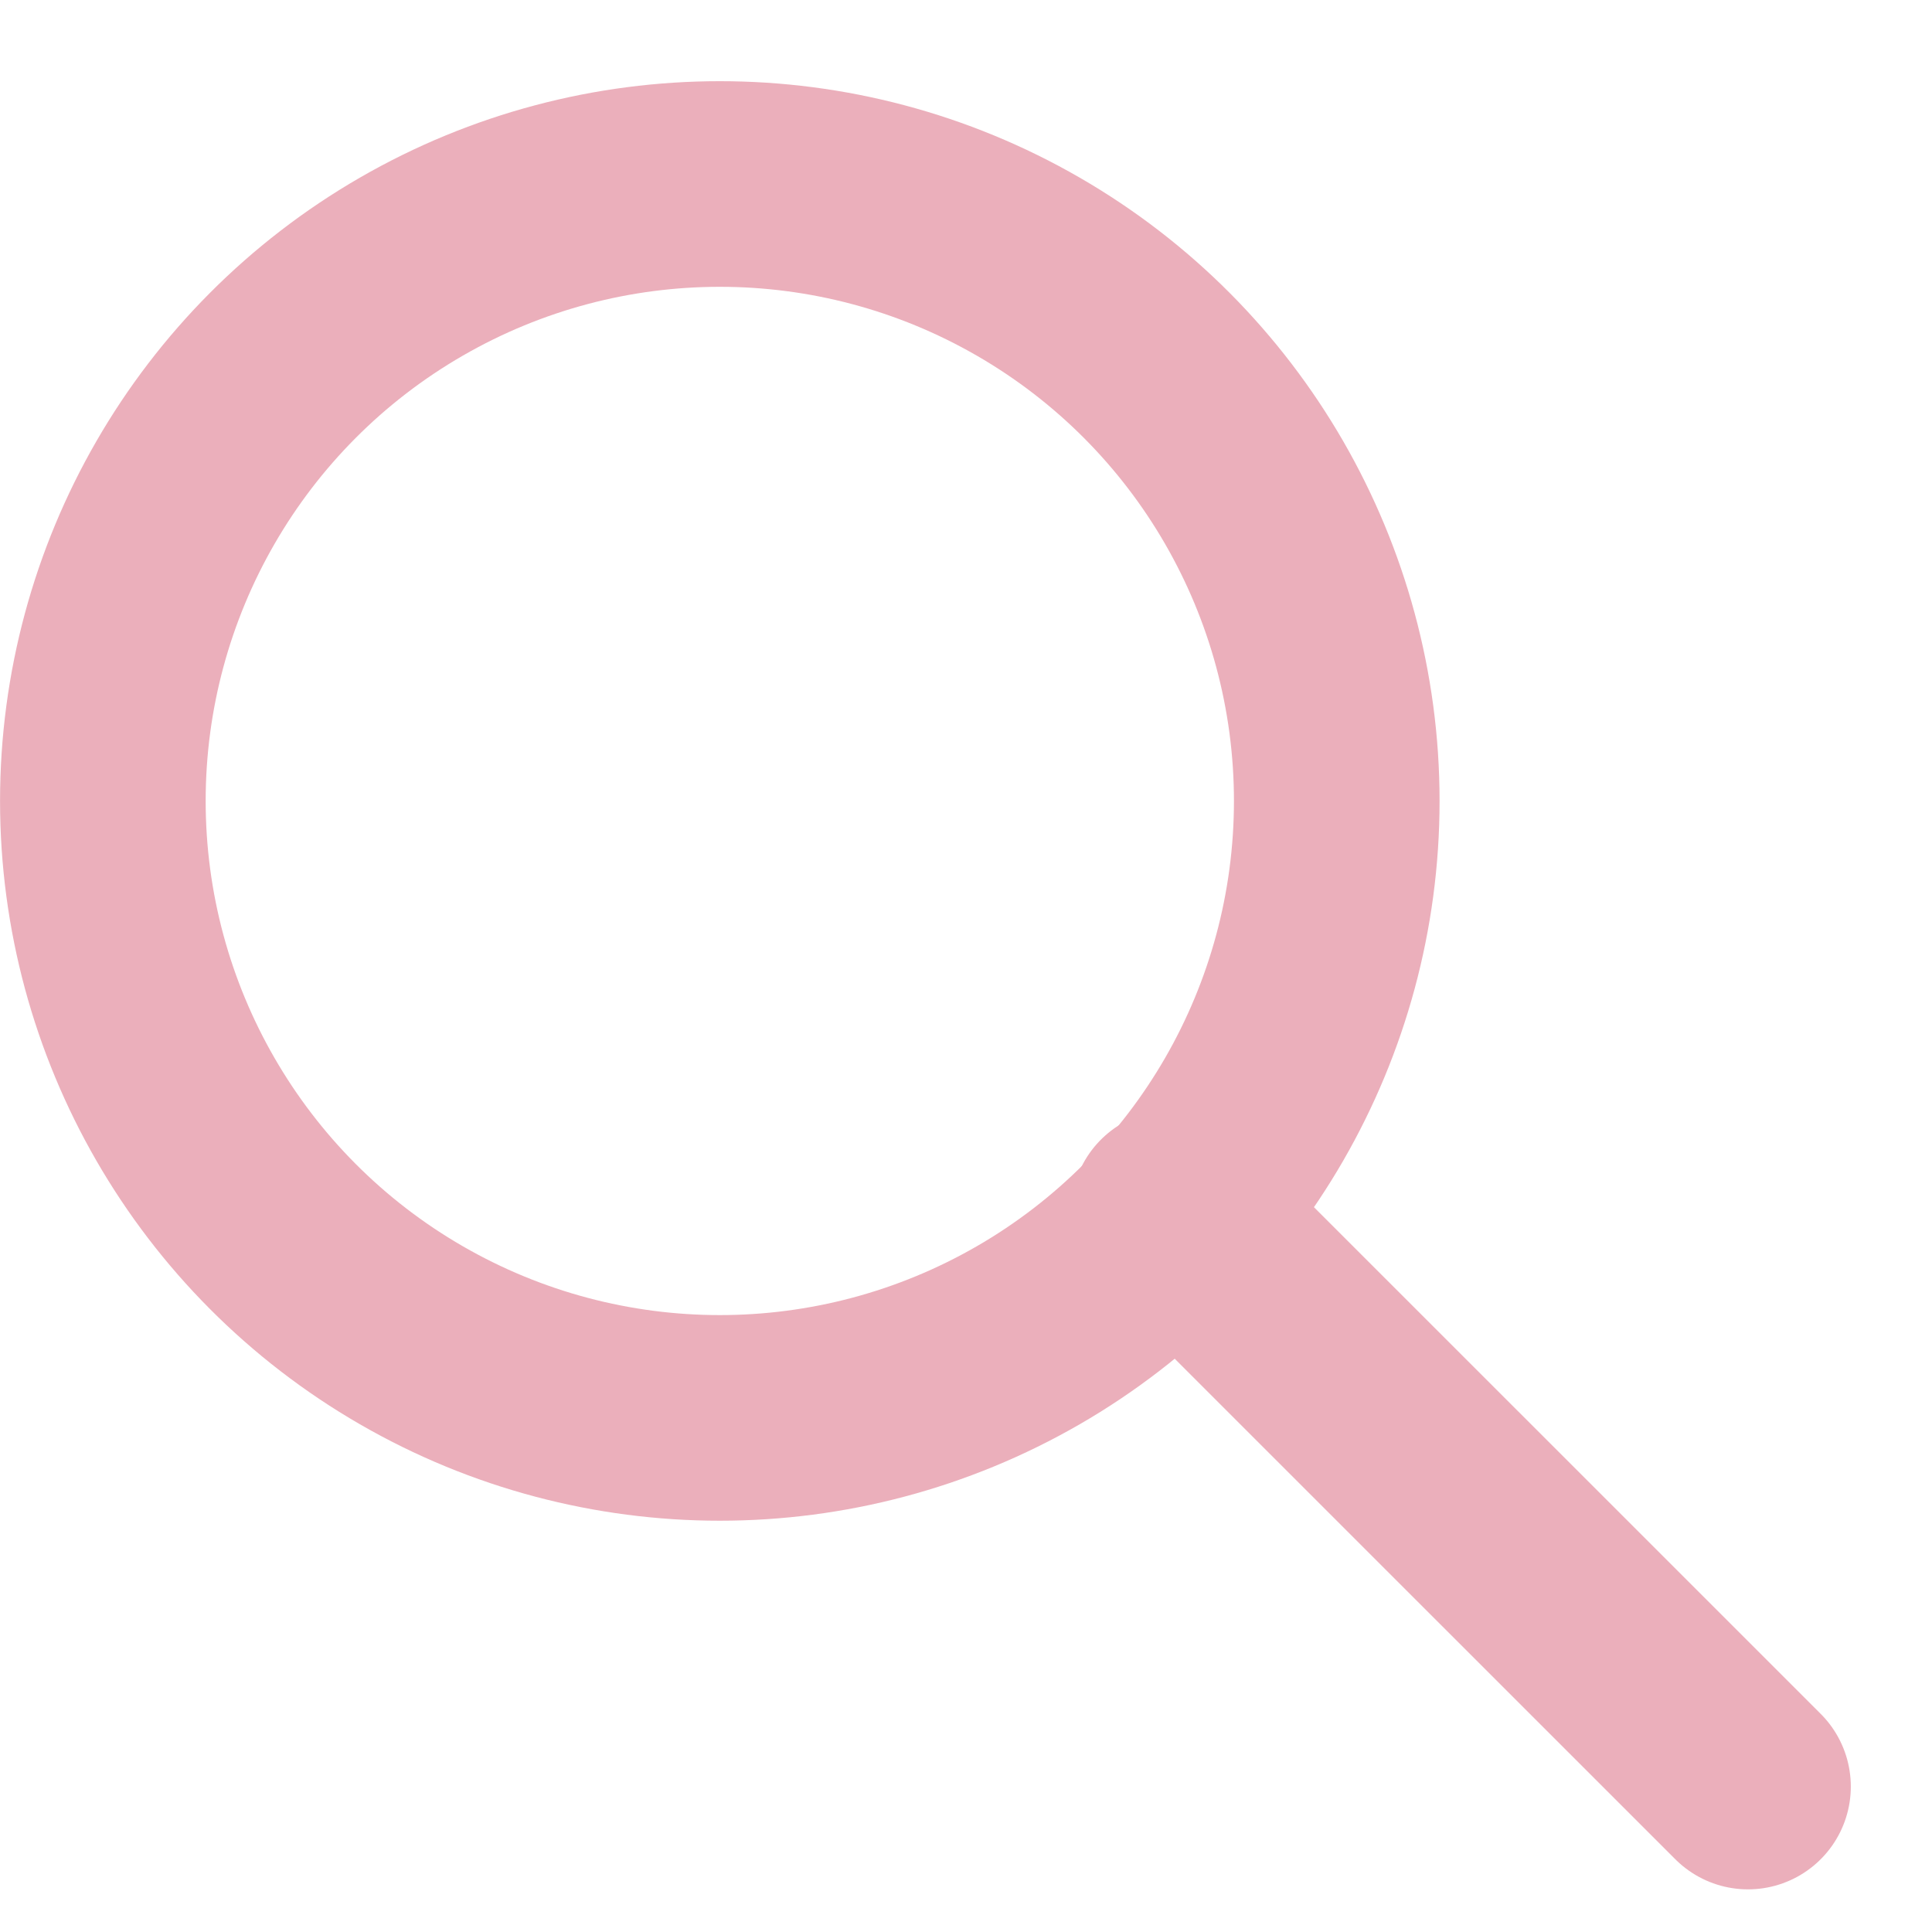
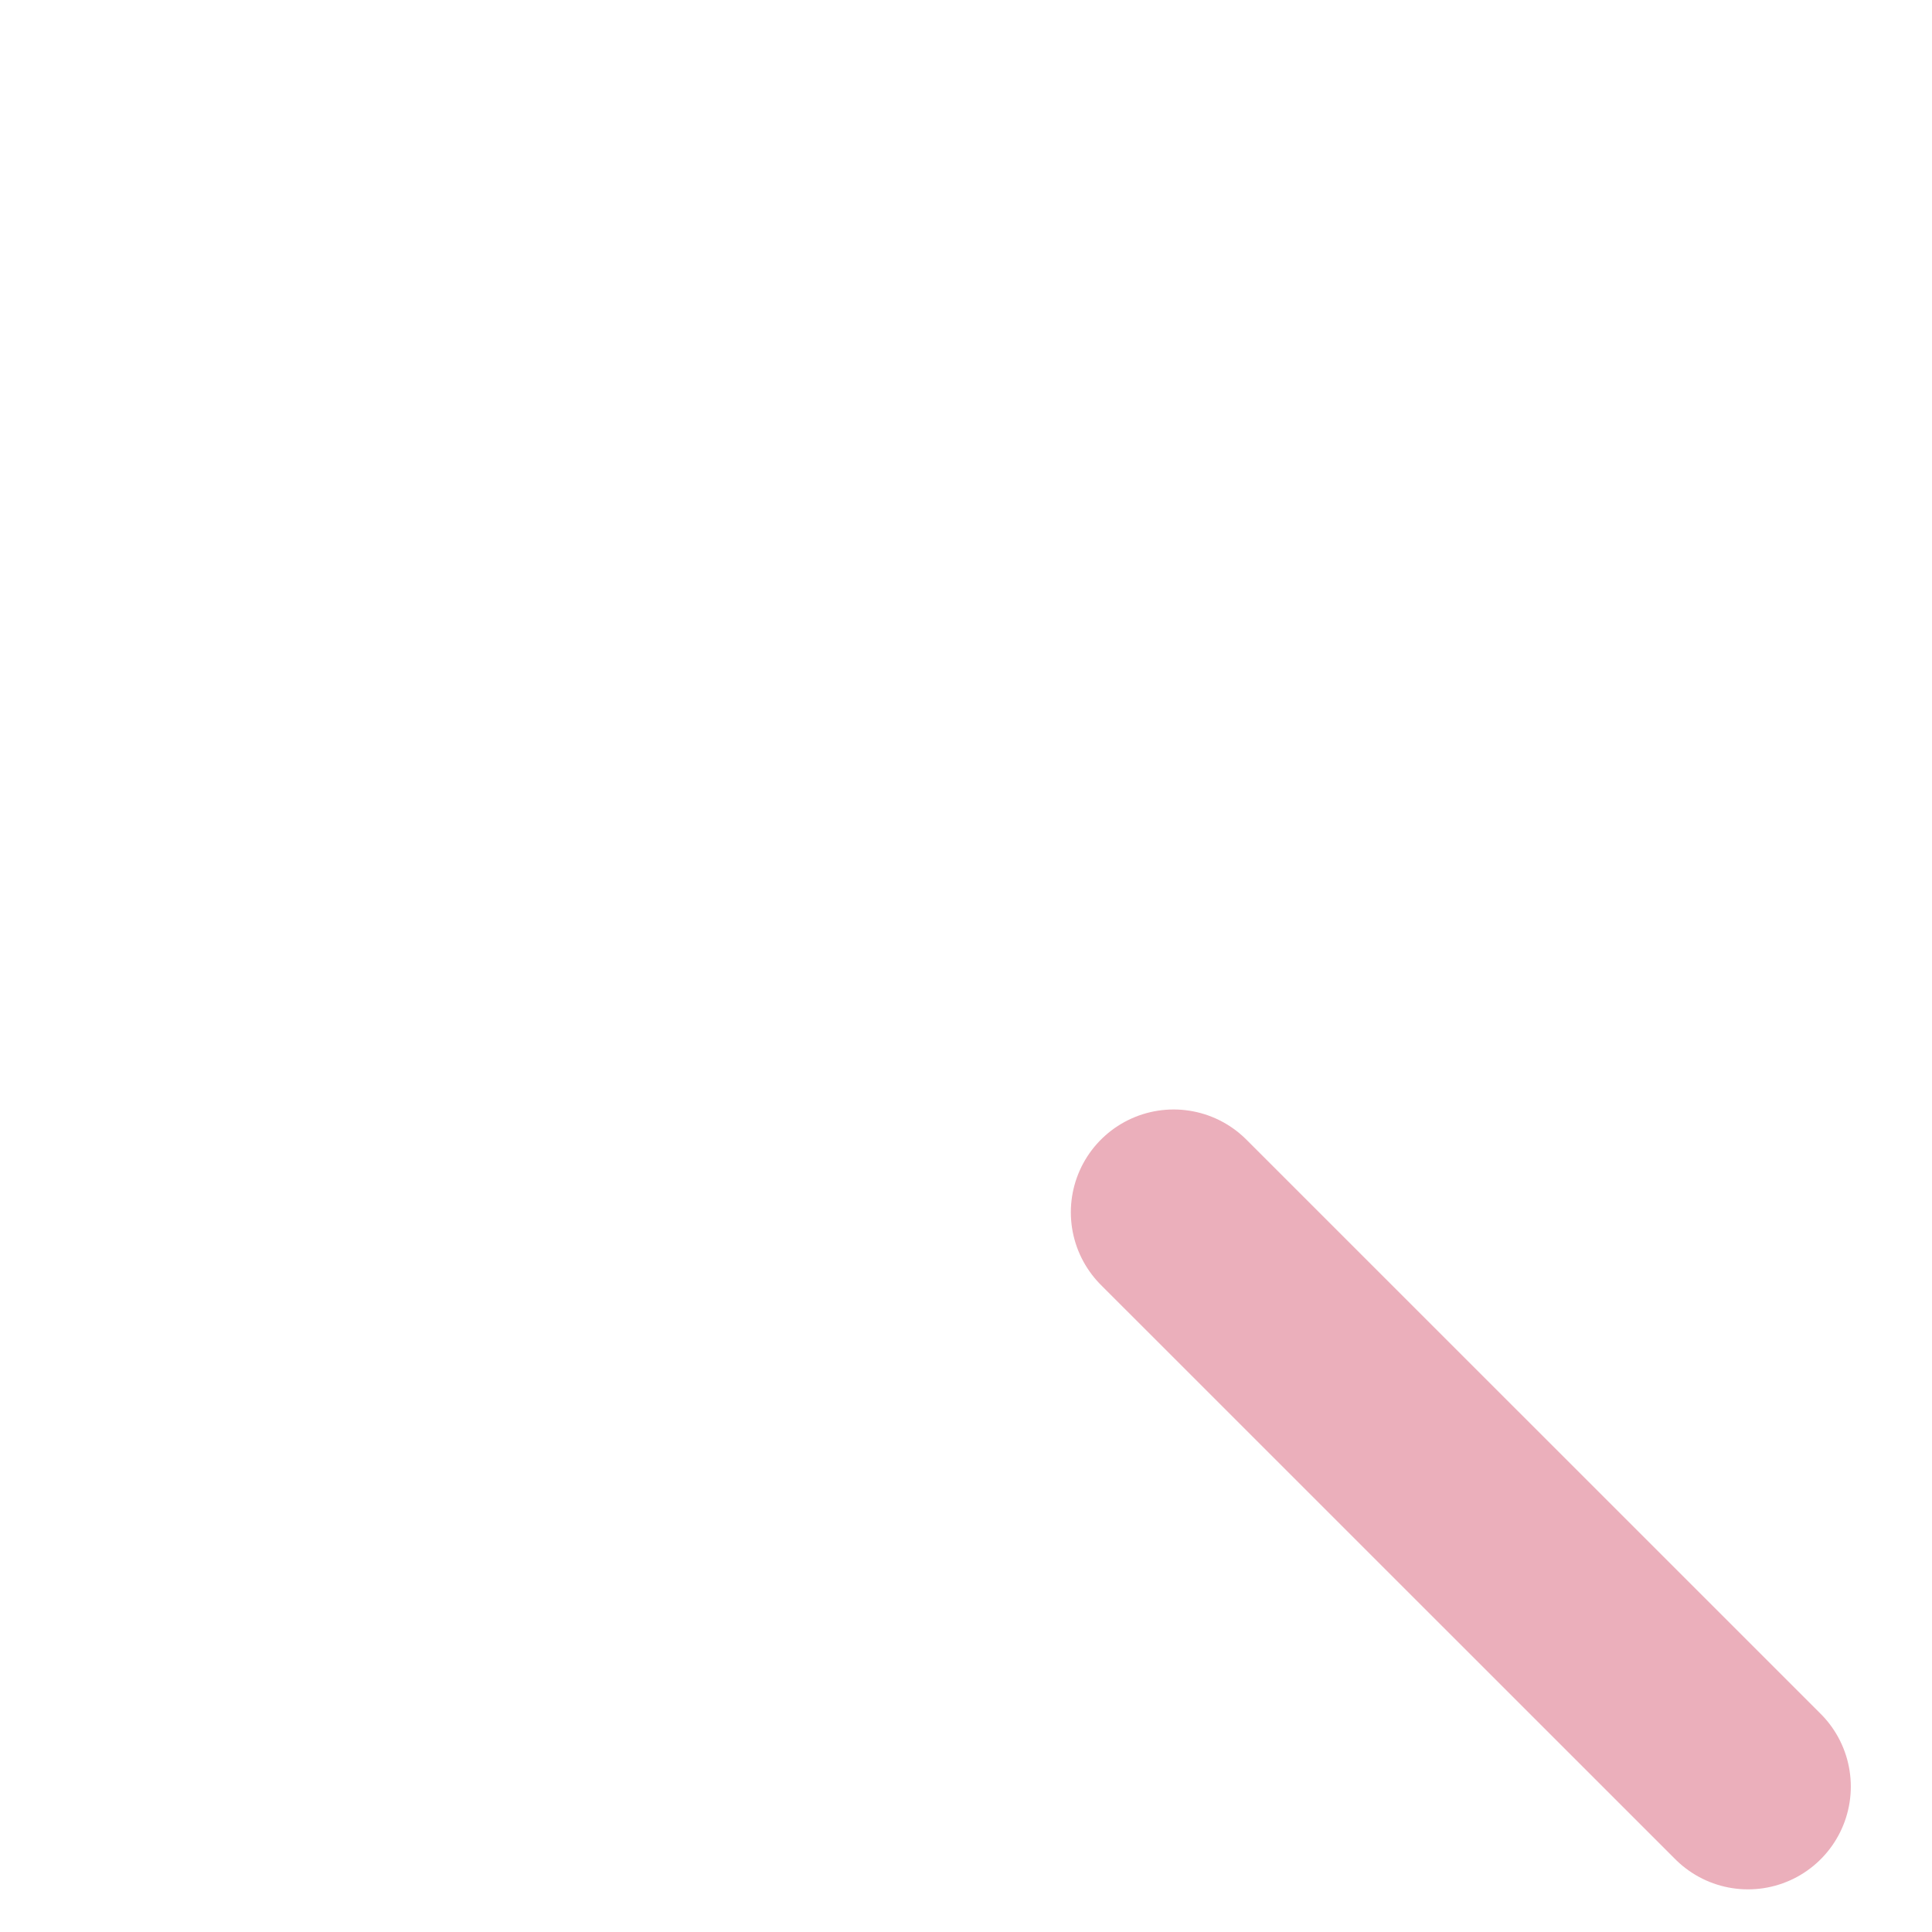
<svg xmlns="http://www.w3.org/2000/svg" width="21" height="21" viewBox="0 0 21 21" fill="none">
-   <circle cx="7.824" cy="8.706" r="6.706" stroke="#ebafbb" stroke-width="2.235" />
  <line x1="12.757" y1="13.177" x2="19" y2="19.419" stroke="#ebafbb" stroke-width="2.235" stroke-linecap="round" />
</svg>